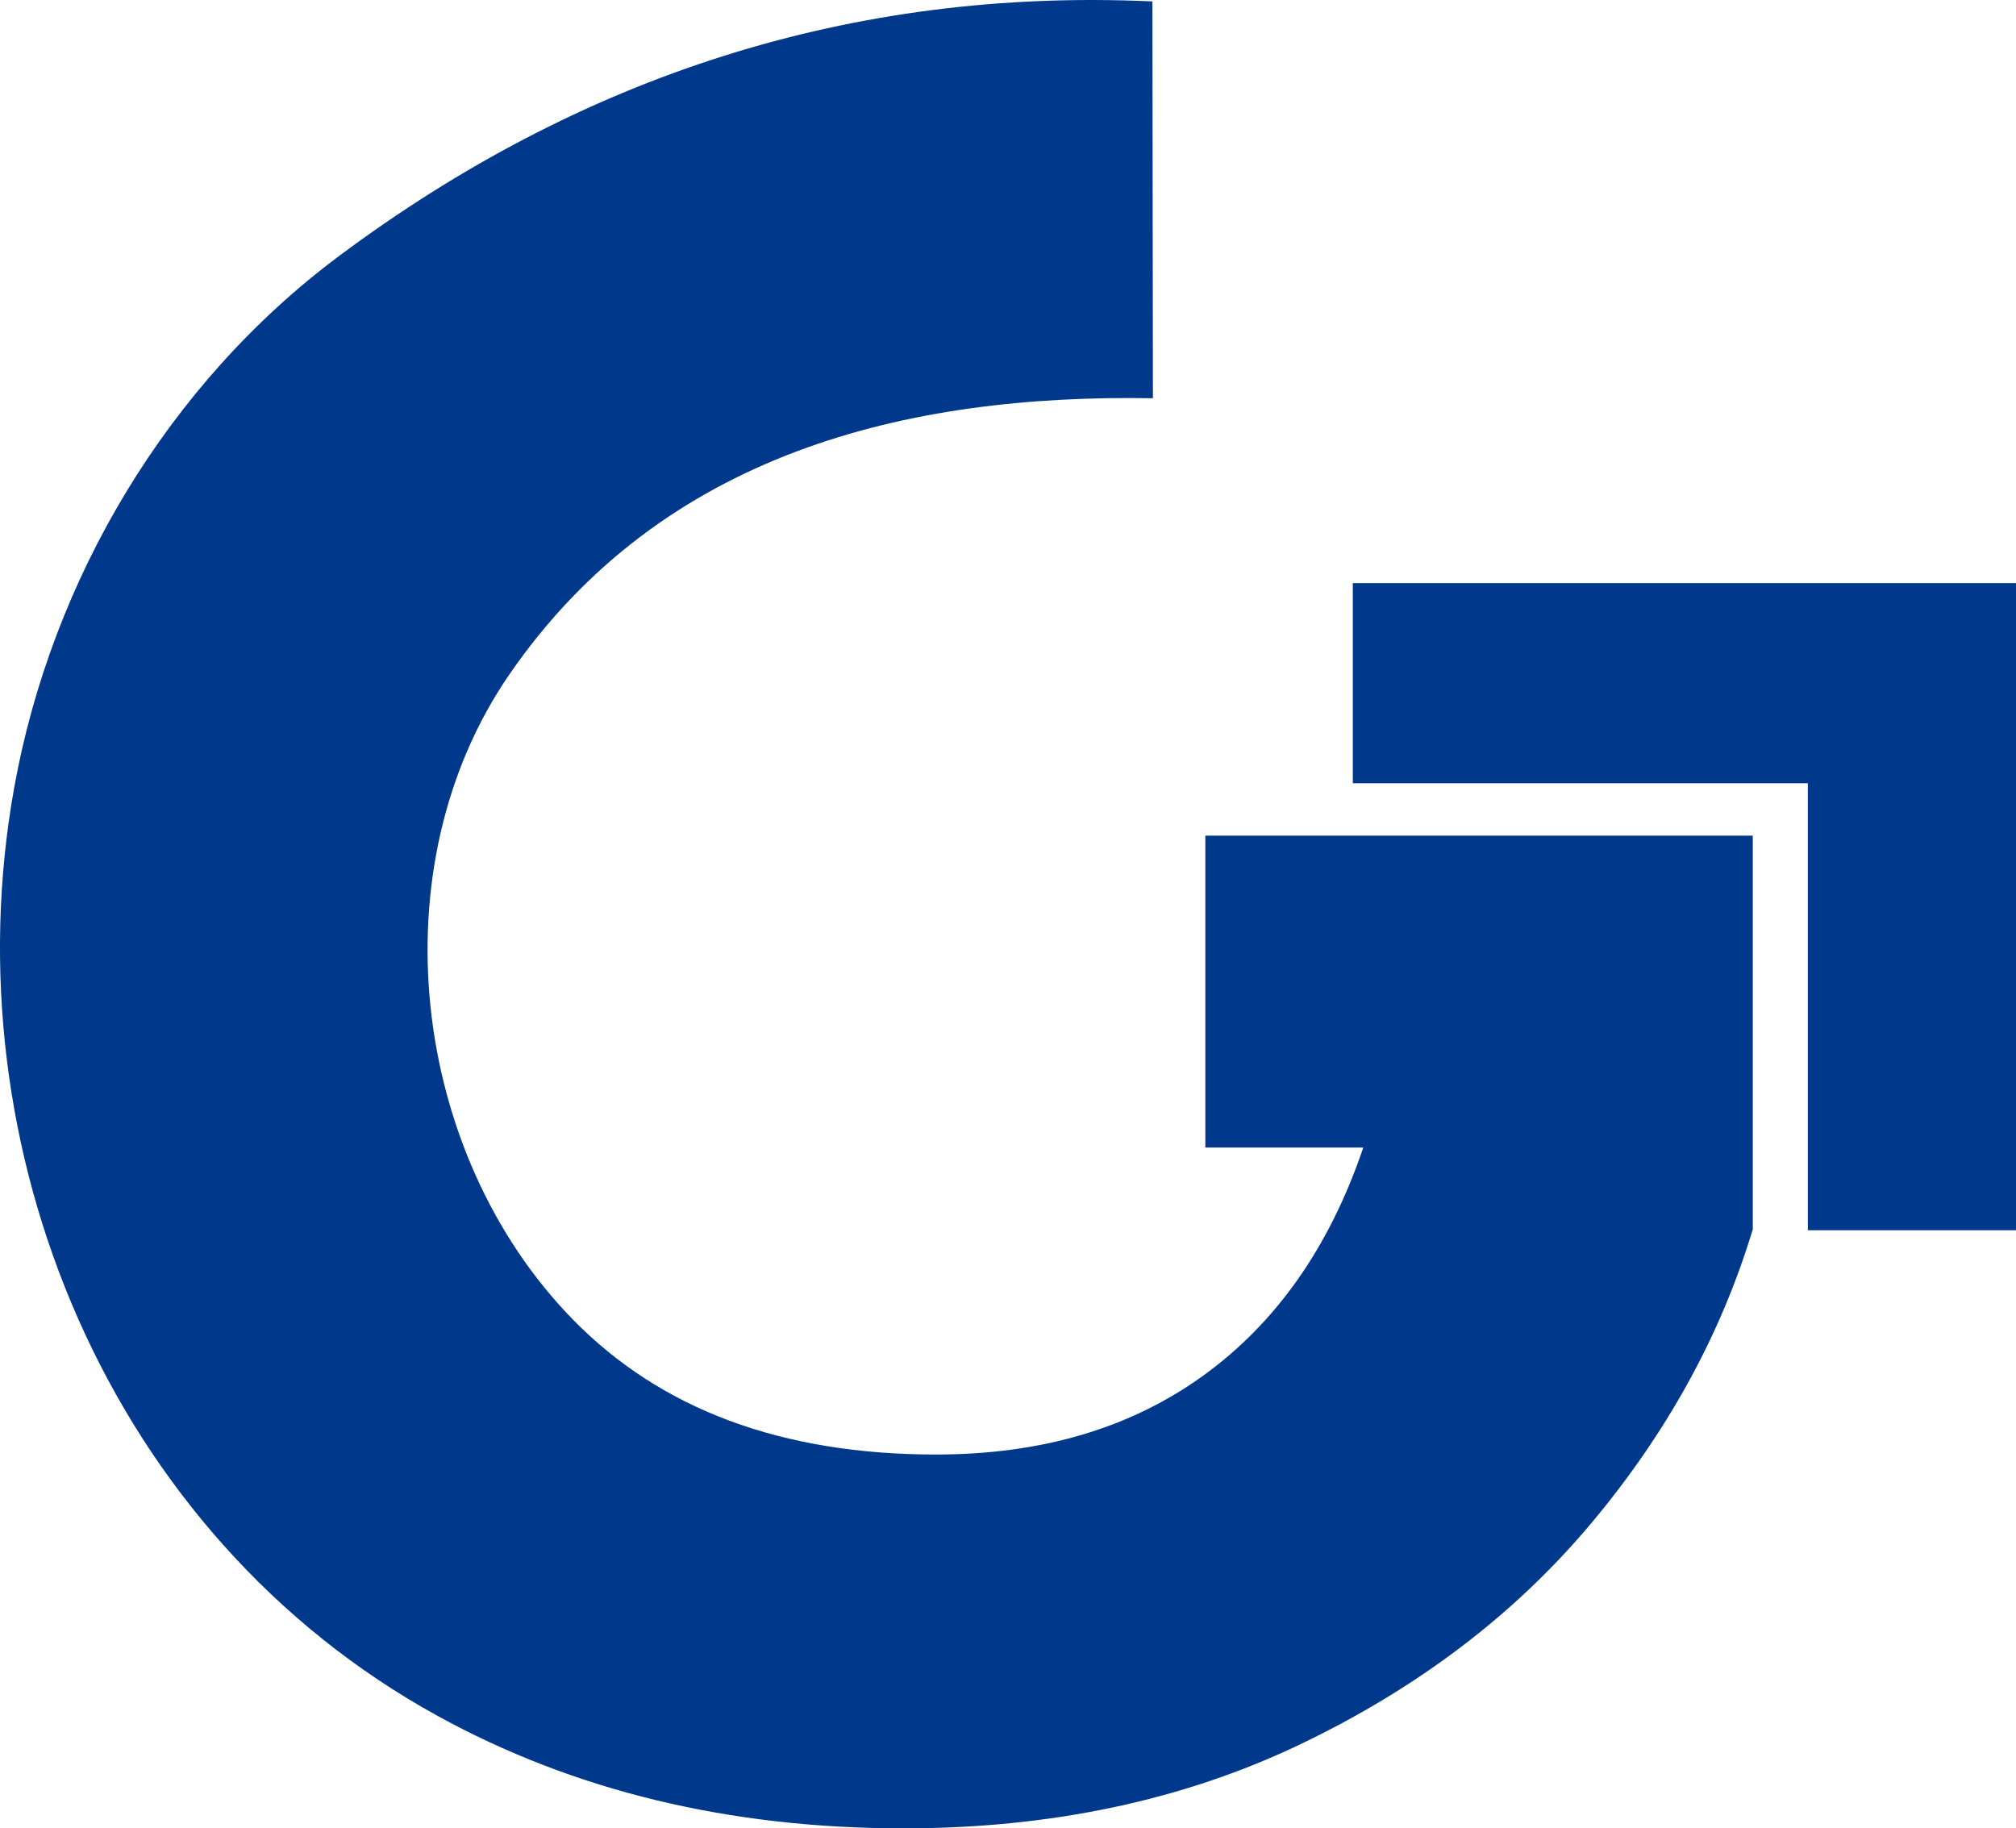
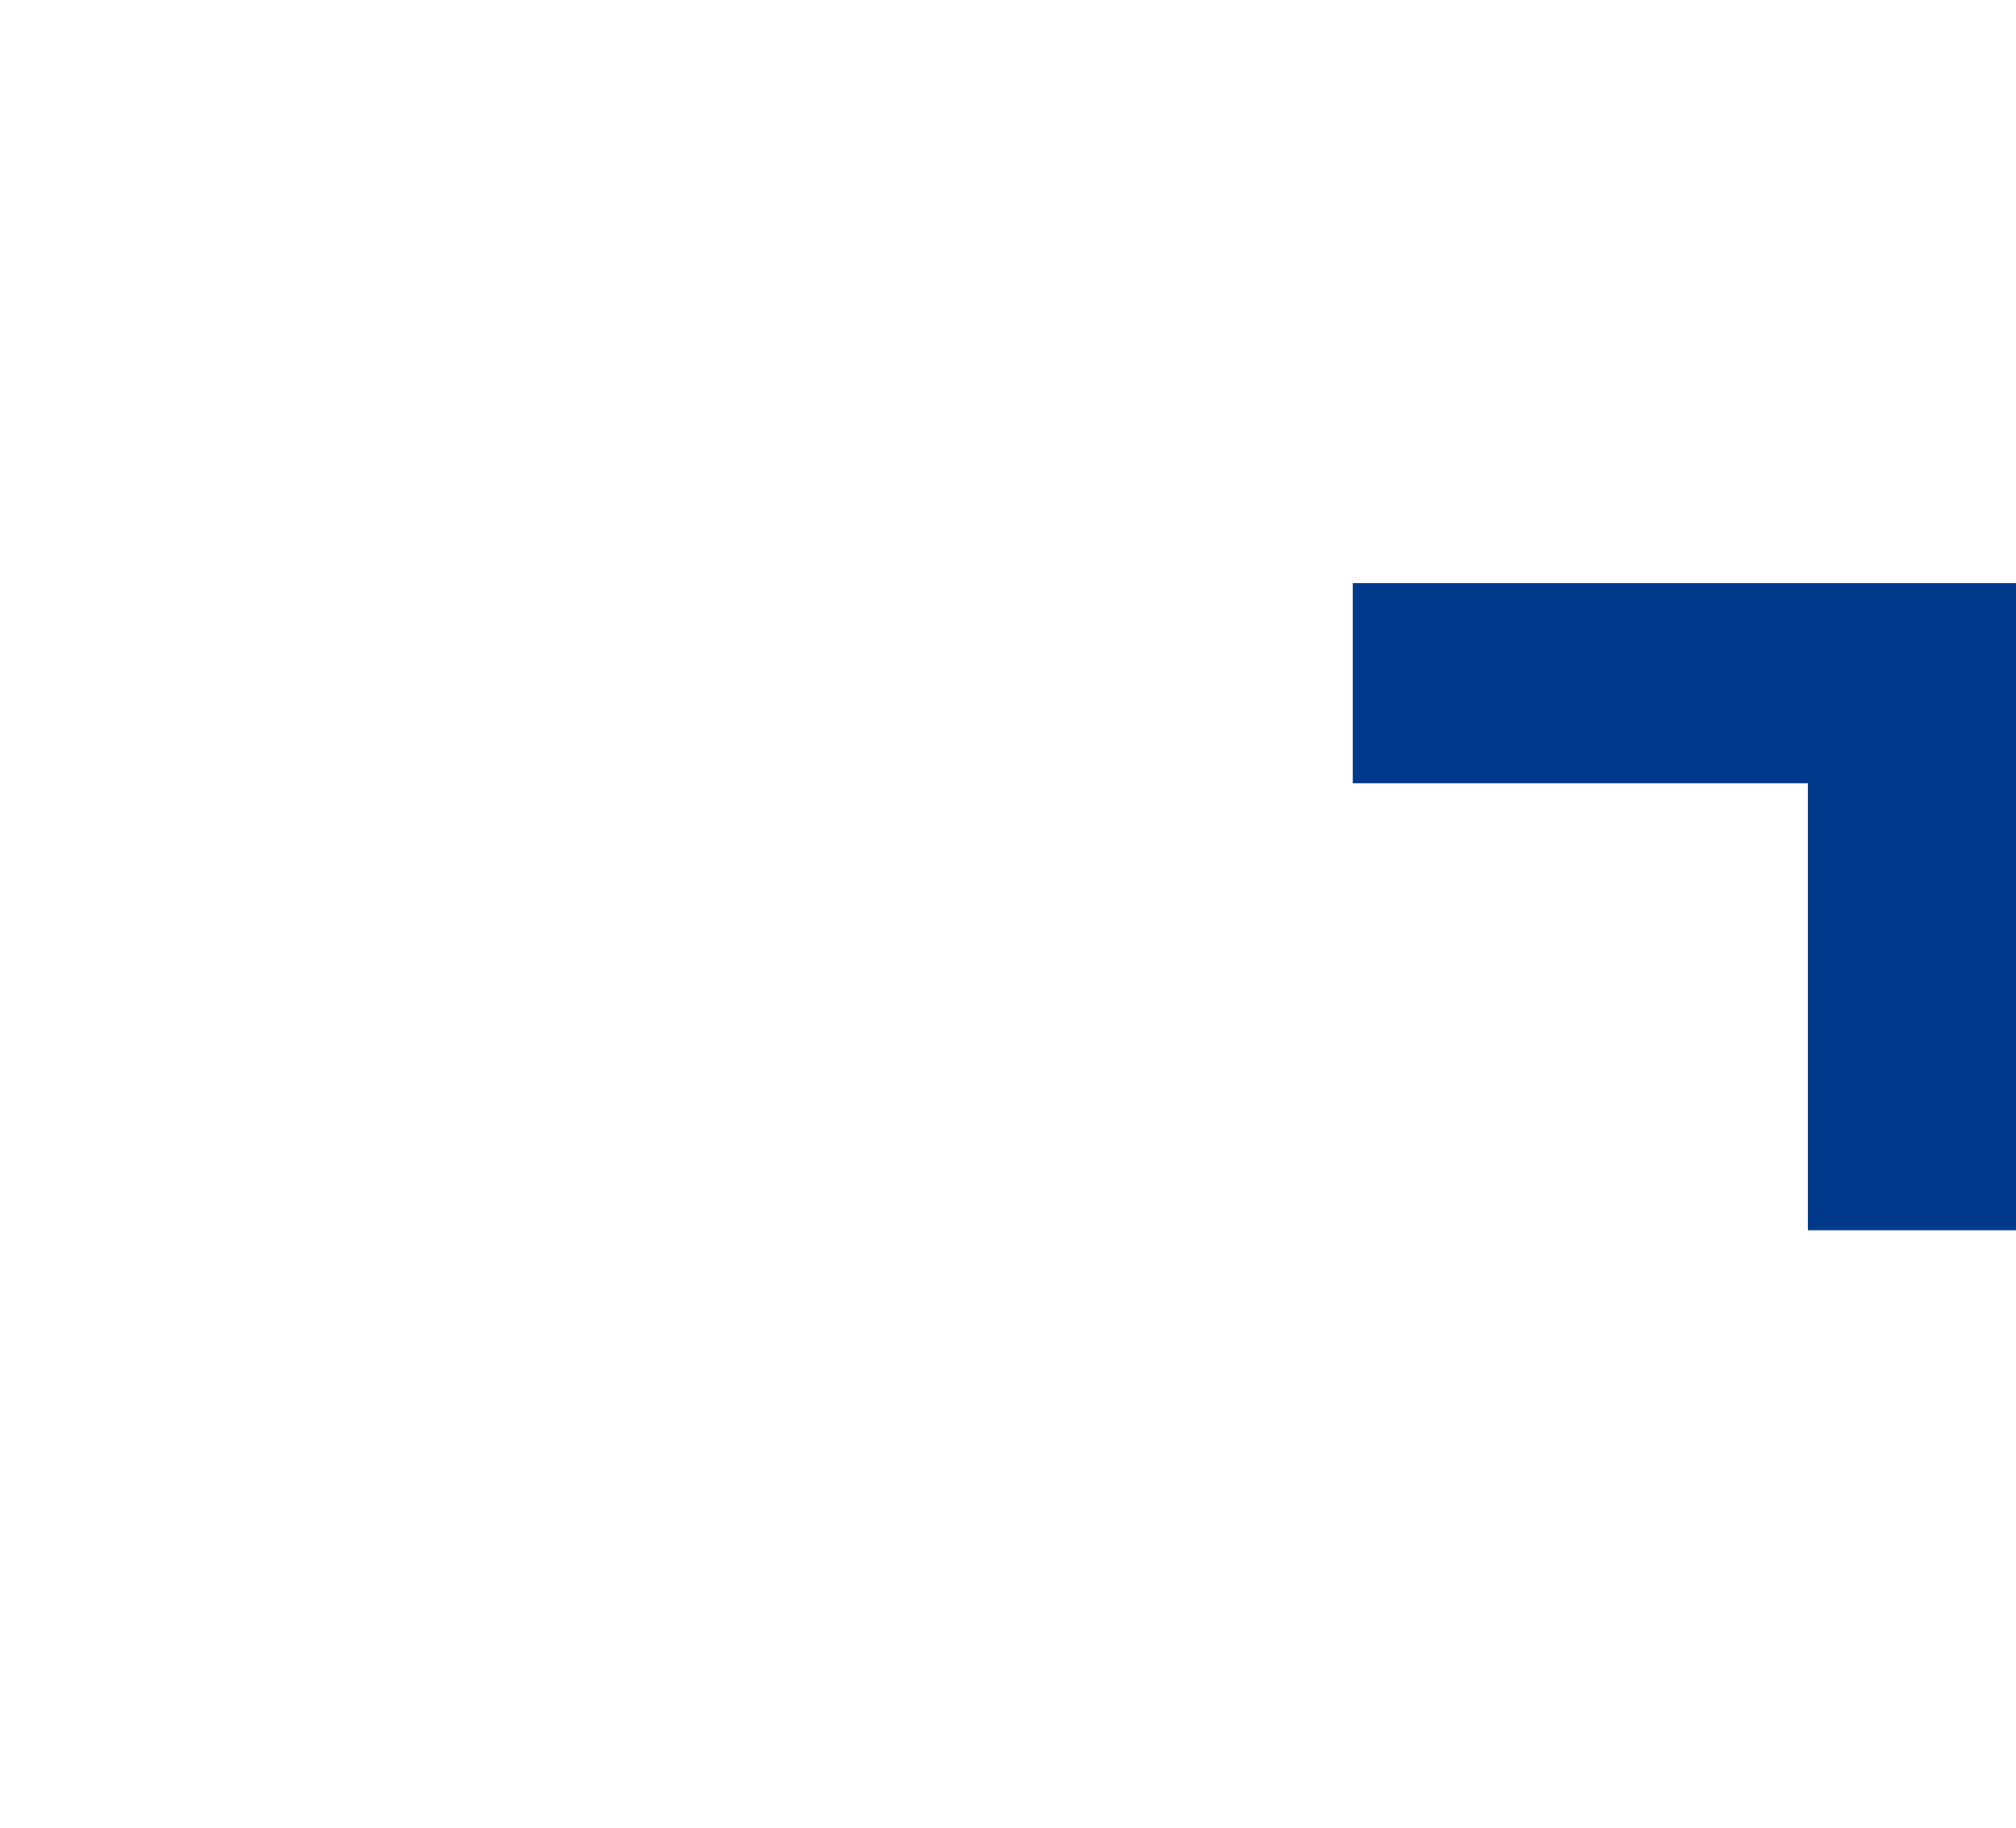
<svg xmlns="http://www.w3.org/2000/svg" width="43" height="39" viewBox="0 0 43 39" fill="none">
-   <path d="M25.709 17.825V24.478H29.078C28.362 26.59 27.229 28.209 25.674 29.336C24.12 30.462 22.217 31.026 19.966 31.026C16.679 31.026 14.098 30.067 12.221 28.148C8.754 24.602 8.041 18.494 10.86 14.393C14.121 9.652 19.355 8.403 24.591 8.495C24.588 5.674 24.583 2.851 24.58 0.03C18.151 -0.265 12.371 1.629 7.238 5.456C3.58 8.183 1.102 12.354 0.302 16.805C-1.077 24.484 2.319 32.744 9.328 36.598C12.239 38.2 15.553 39 19.27 39C22.414 39 25.238 38.402 27.738 37.205C30.238 36.008 32.303 34.442 33.929 32.505C35.555 30.569 36.706 28.474 37.386 26.221V17.825H25.711H25.709Z" fill="#00398C" />
  <path d="M43 26.242H38.56V16.707H28.855V12.438H43V26.242Z" fill="#00398C" />
</svg>